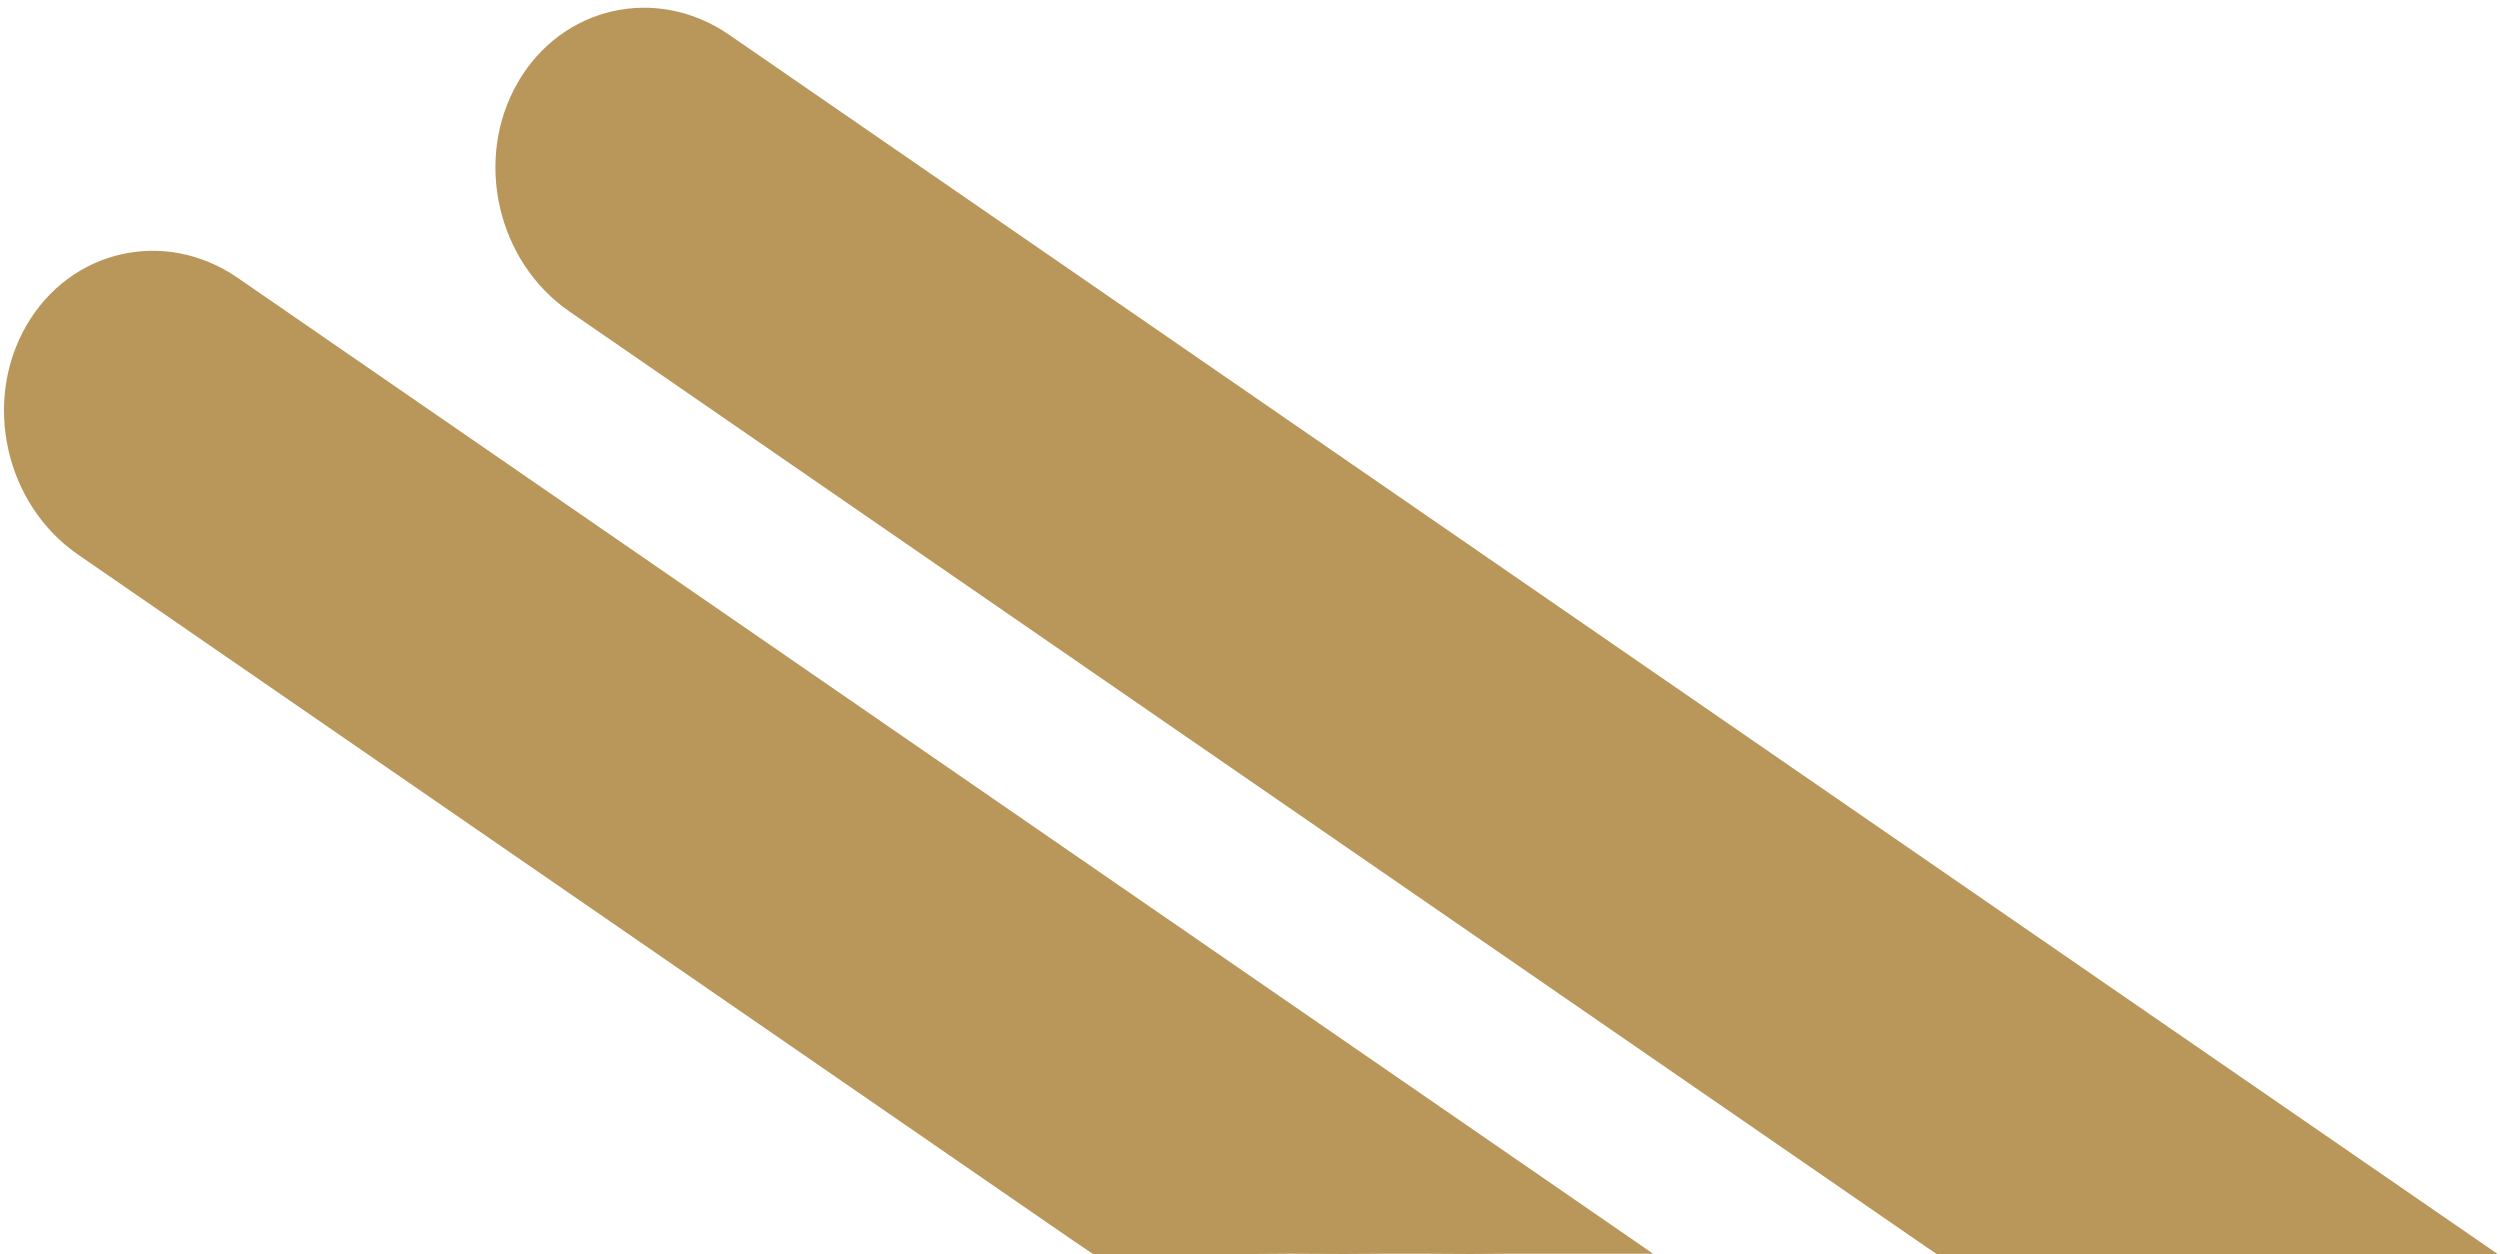
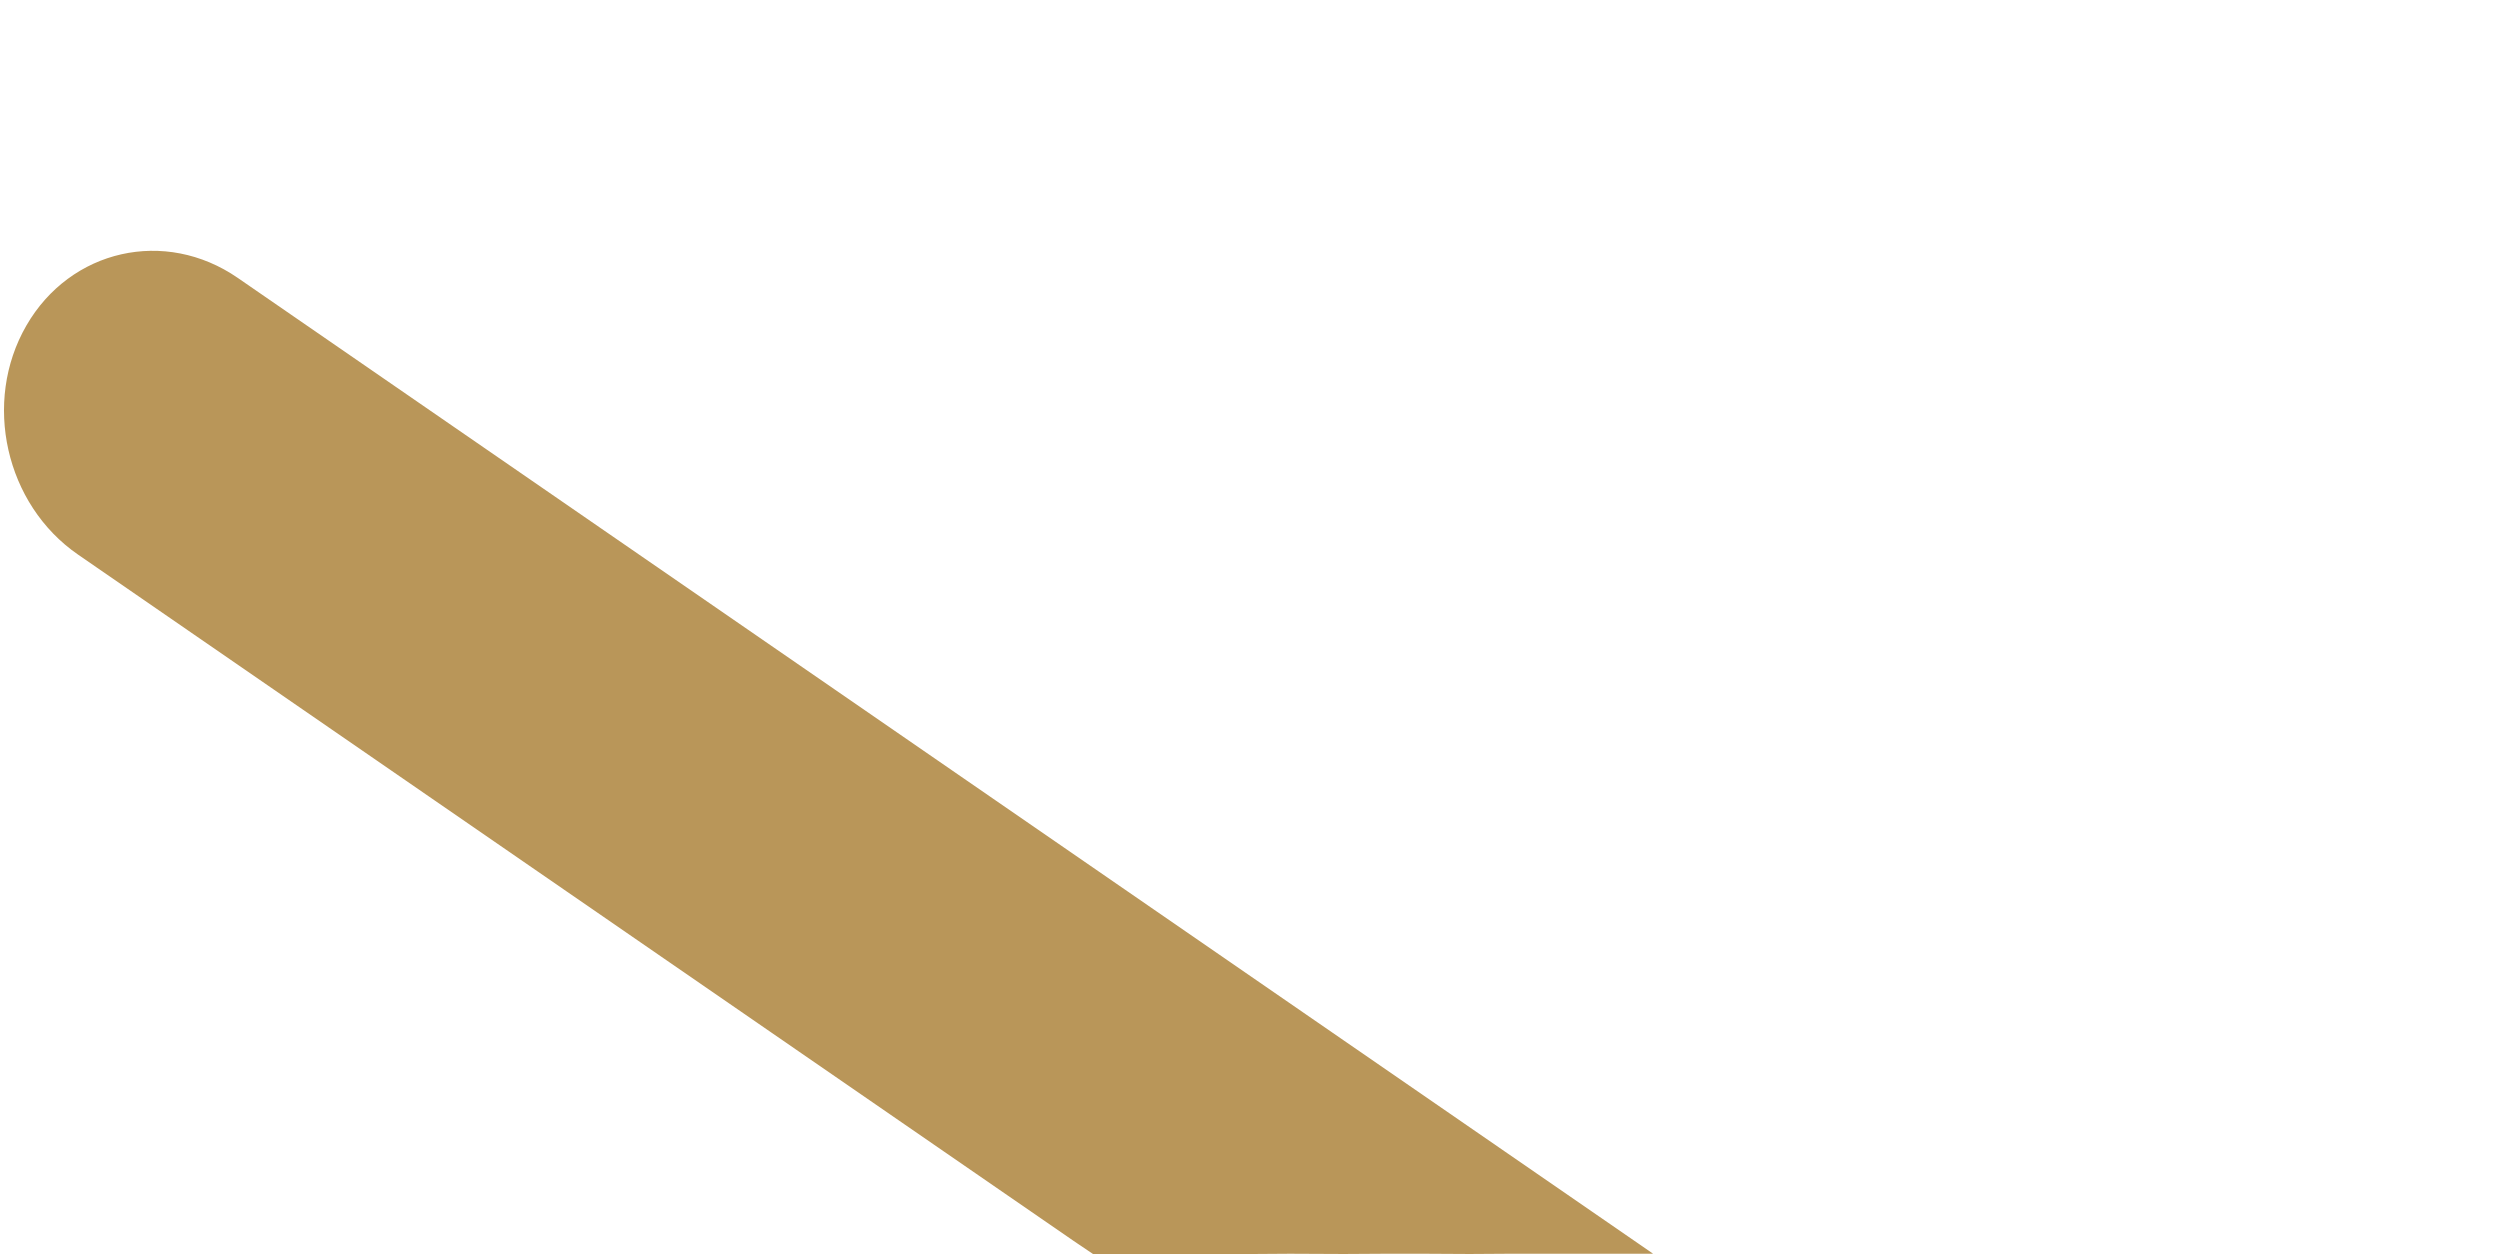
<svg xmlns="http://www.w3.org/2000/svg" width="313" height="157" viewBox="0 0 313 157" fill="none">
  <path d="M9.767 69.433C0.674 63.164 -2.221 50.326 3.302 40.76C8.824 31.195 20.674 28.523 29.767 34.792L205.115 155.687L206.969 156.969H200.5H196.375H192.938H188.75L184 157L178.5 156.969H173.25L168.25 157L161.5 156.969L157 157H141H136.844L134.425 155.368L129.005 151.631L118.165 144.159L96.486 129.214L9.767 69.433Z" fill="#B99659" />
-   <path d="M71.293 38.999C62.199 32.73 59.304 19.892 64.827 10.327C70.35 0.761 82.199 -1.911 91.293 4.358L266.641 125.253L312.703 157H290.125H276.75H269.5H261.875H256.625H251.125H246.375H244.25H242.477L241.161 156.116L235.682 152.338L224.723 144.782L202.804 129.67L158.967 99.447L71.293 38.999Z" fill="#B99659" />
</svg>